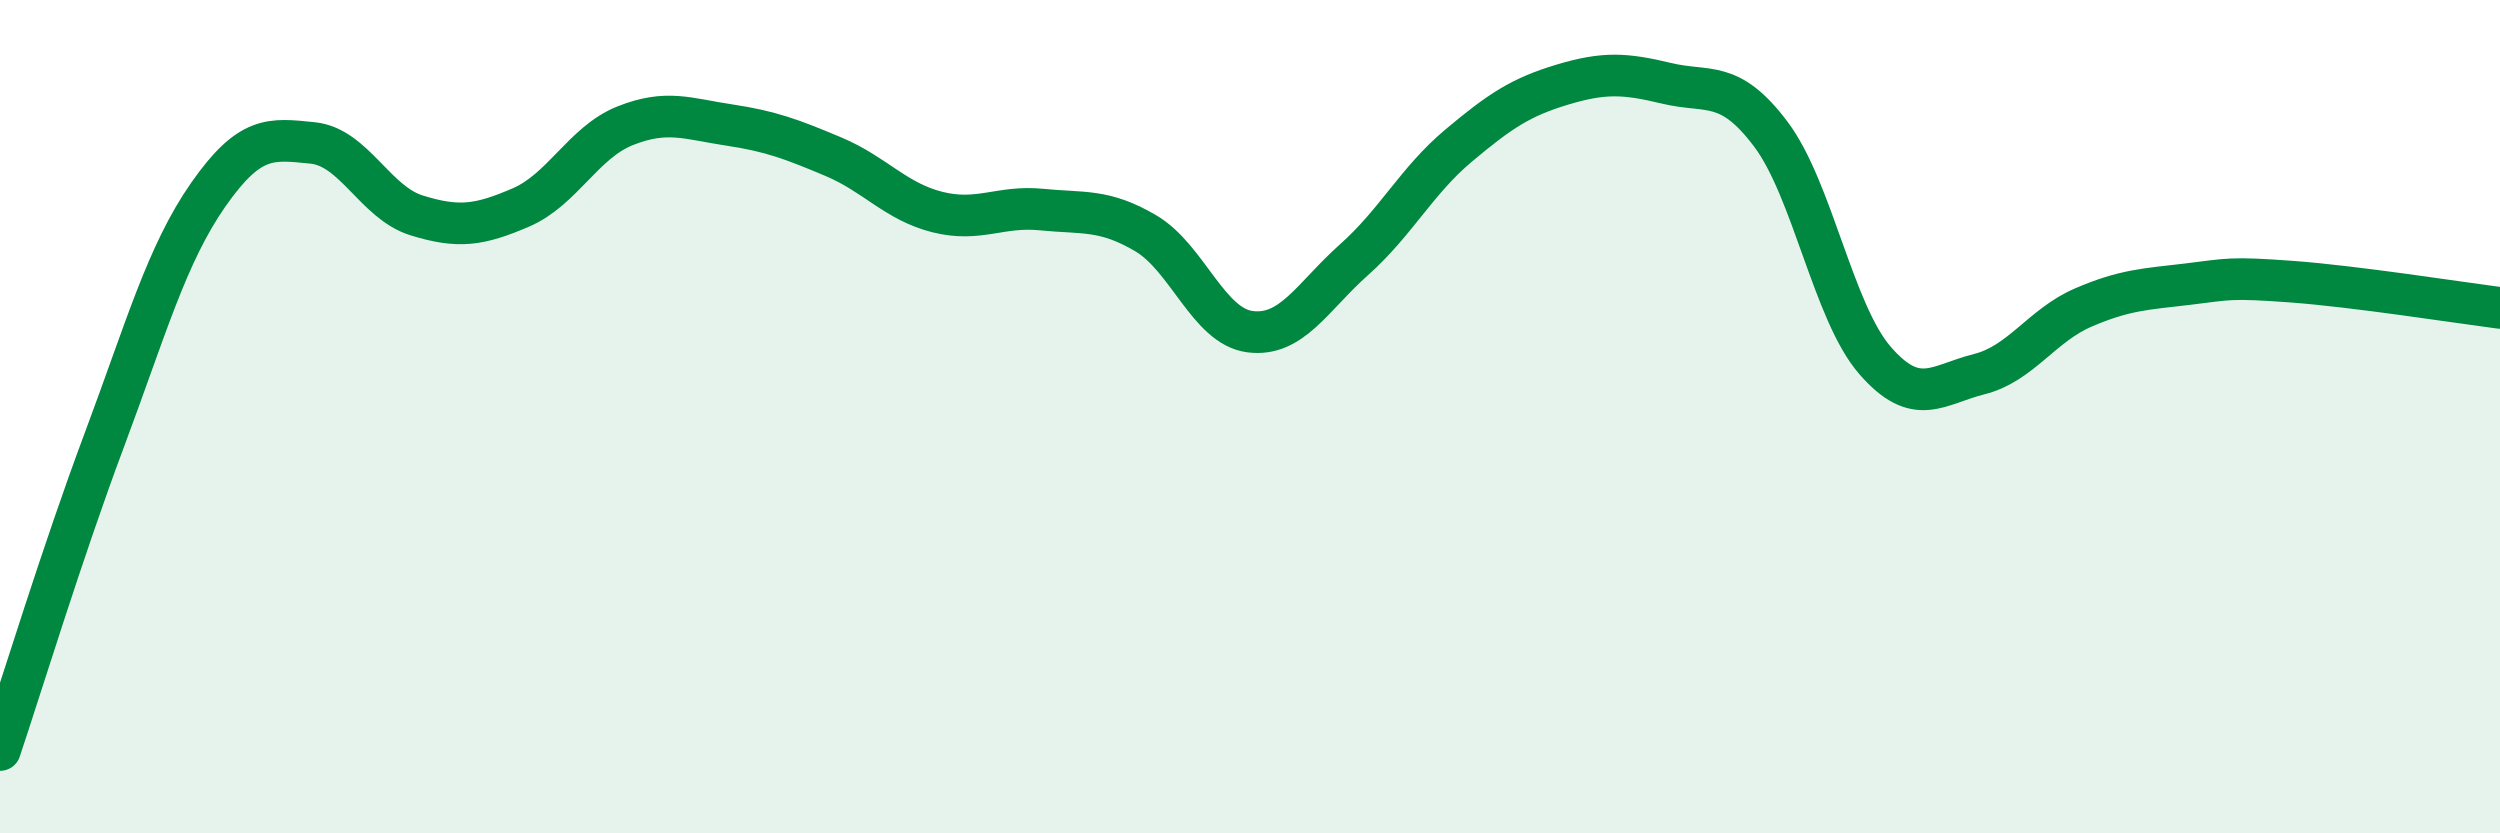
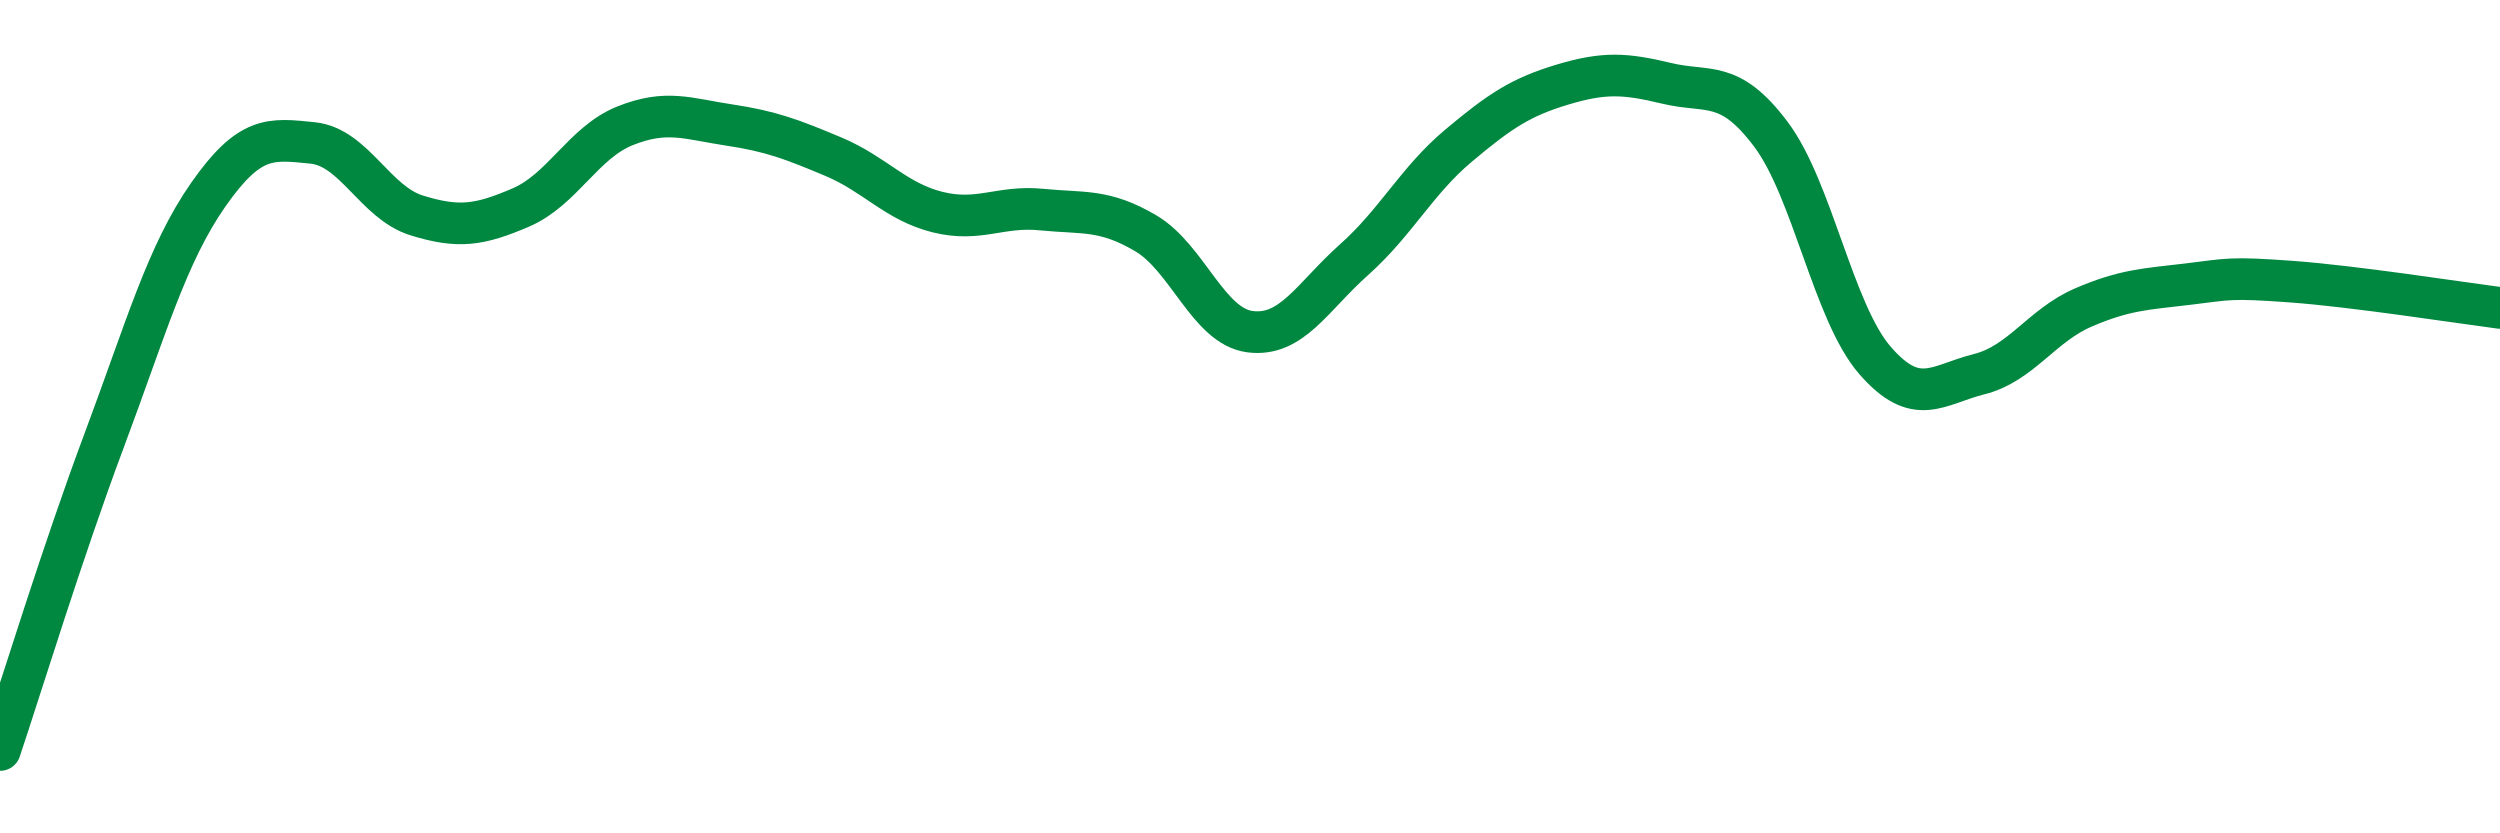
<svg xmlns="http://www.w3.org/2000/svg" width="60" height="20" viewBox="0 0 60 20">
-   <path d="M 0,18 C 0.5,16.51 1.5,13.24 2.5,10.57 C 3.5,7.9 4,6.1 5,4.67 C 6,3.24 6.5,3.33 7.5,3.43 C 8.5,3.53 9,4.86 10,5.17 C 11,5.48 11.5,5.41 12.5,4.98 C 13.5,4.55 14,3.42 15,3.02 C 16,2.62 16.5,2.85 17.5,3 C 18.5,3.15 19,3.34 20,3.76 C 21,4.18 21.5,4.84 22.5,5.09 C 23.5,5.34 24,4.93 25,5.03 C 26,5.13 26.5,5.01 27.5,5.6 C 28.5,6.19 29,7.83 30,7.96 C 31,8.09 31.5,7.12 32.5,6.23 C 33.5,5.34 34,4.34 35,3.5 C 36,2.66 36.5,2.33 37.5,2.03 C 38.5,1.73 39,1.76 40,2 C 41,2.24 41.5,1.89 42.5,3.22 C 43.5,4.55 44,7.5 45,8.65 C 46,9.8 46.5,9.23 47.5,8.98 C 48.5,8.73 49,7.81 50,7.38 C 51,6.95 51.5,6.94 52.5,6.82 C 53.5,6.7 53.5,6.65 55,6.76 C 56.5,6.87 59,7.26 60,7.39L60 20L0 20Z" fill="#008740" opacity="0.1" stroke-linecap="round" stroke-linejoin="round" />
  <path d="M 0,18 C 0.5,16.51 1.5,13.24 2.5,10.57 C 3.5,7.9 4,6.1 5,4.67 C 6,3.24 6.5,3.33 7.5,3.43 C 8.5,3.53 9,4.86 10,5.17 C 11,5.48 11.5,5.41 12.5,4.98 C 13.5,4.55 14,3.42 15,3.02 C 16,2.62 16.5,2.85 17.5,3 C 18.5,3.15 19,3.34 20,3.76 C 21,4.18 21.5,4.84 22.5,5.09 C 23.5,5.34 24,4.93 25,5.03 C 26,5.13 26.5,5.01 27.5,5.6 C 28.5,6.19 29,7.83 30,7.96 C 31,8.09 31.5,7.12 32.5,6.23 C 33.5,5.34 34,4.34 35,3.5 C 36,2.66 36.5,2.33 37.5,2.03 C 38.5,1.73 39,1.76 40,2 C 41,2.24 41.5,1.89 42.5,3.22 C 43.5,4.55 44,7.5 45,8.65 C 46,9.8 46.5,9.23 47.5,8.98 C 48.5,8.73 49,7.81 50,7.38 C 51,6.95 51.5,6.94 52.5,6.82 C 53.5,6.7 53.5,6.65 55,6.76 C 56.5,6.87 59,7.26 60,7.39" stroke="#008740" stroke-width="1" fill="none" stroke-linecap="round" stroke-linejoin="round" />
</svg>